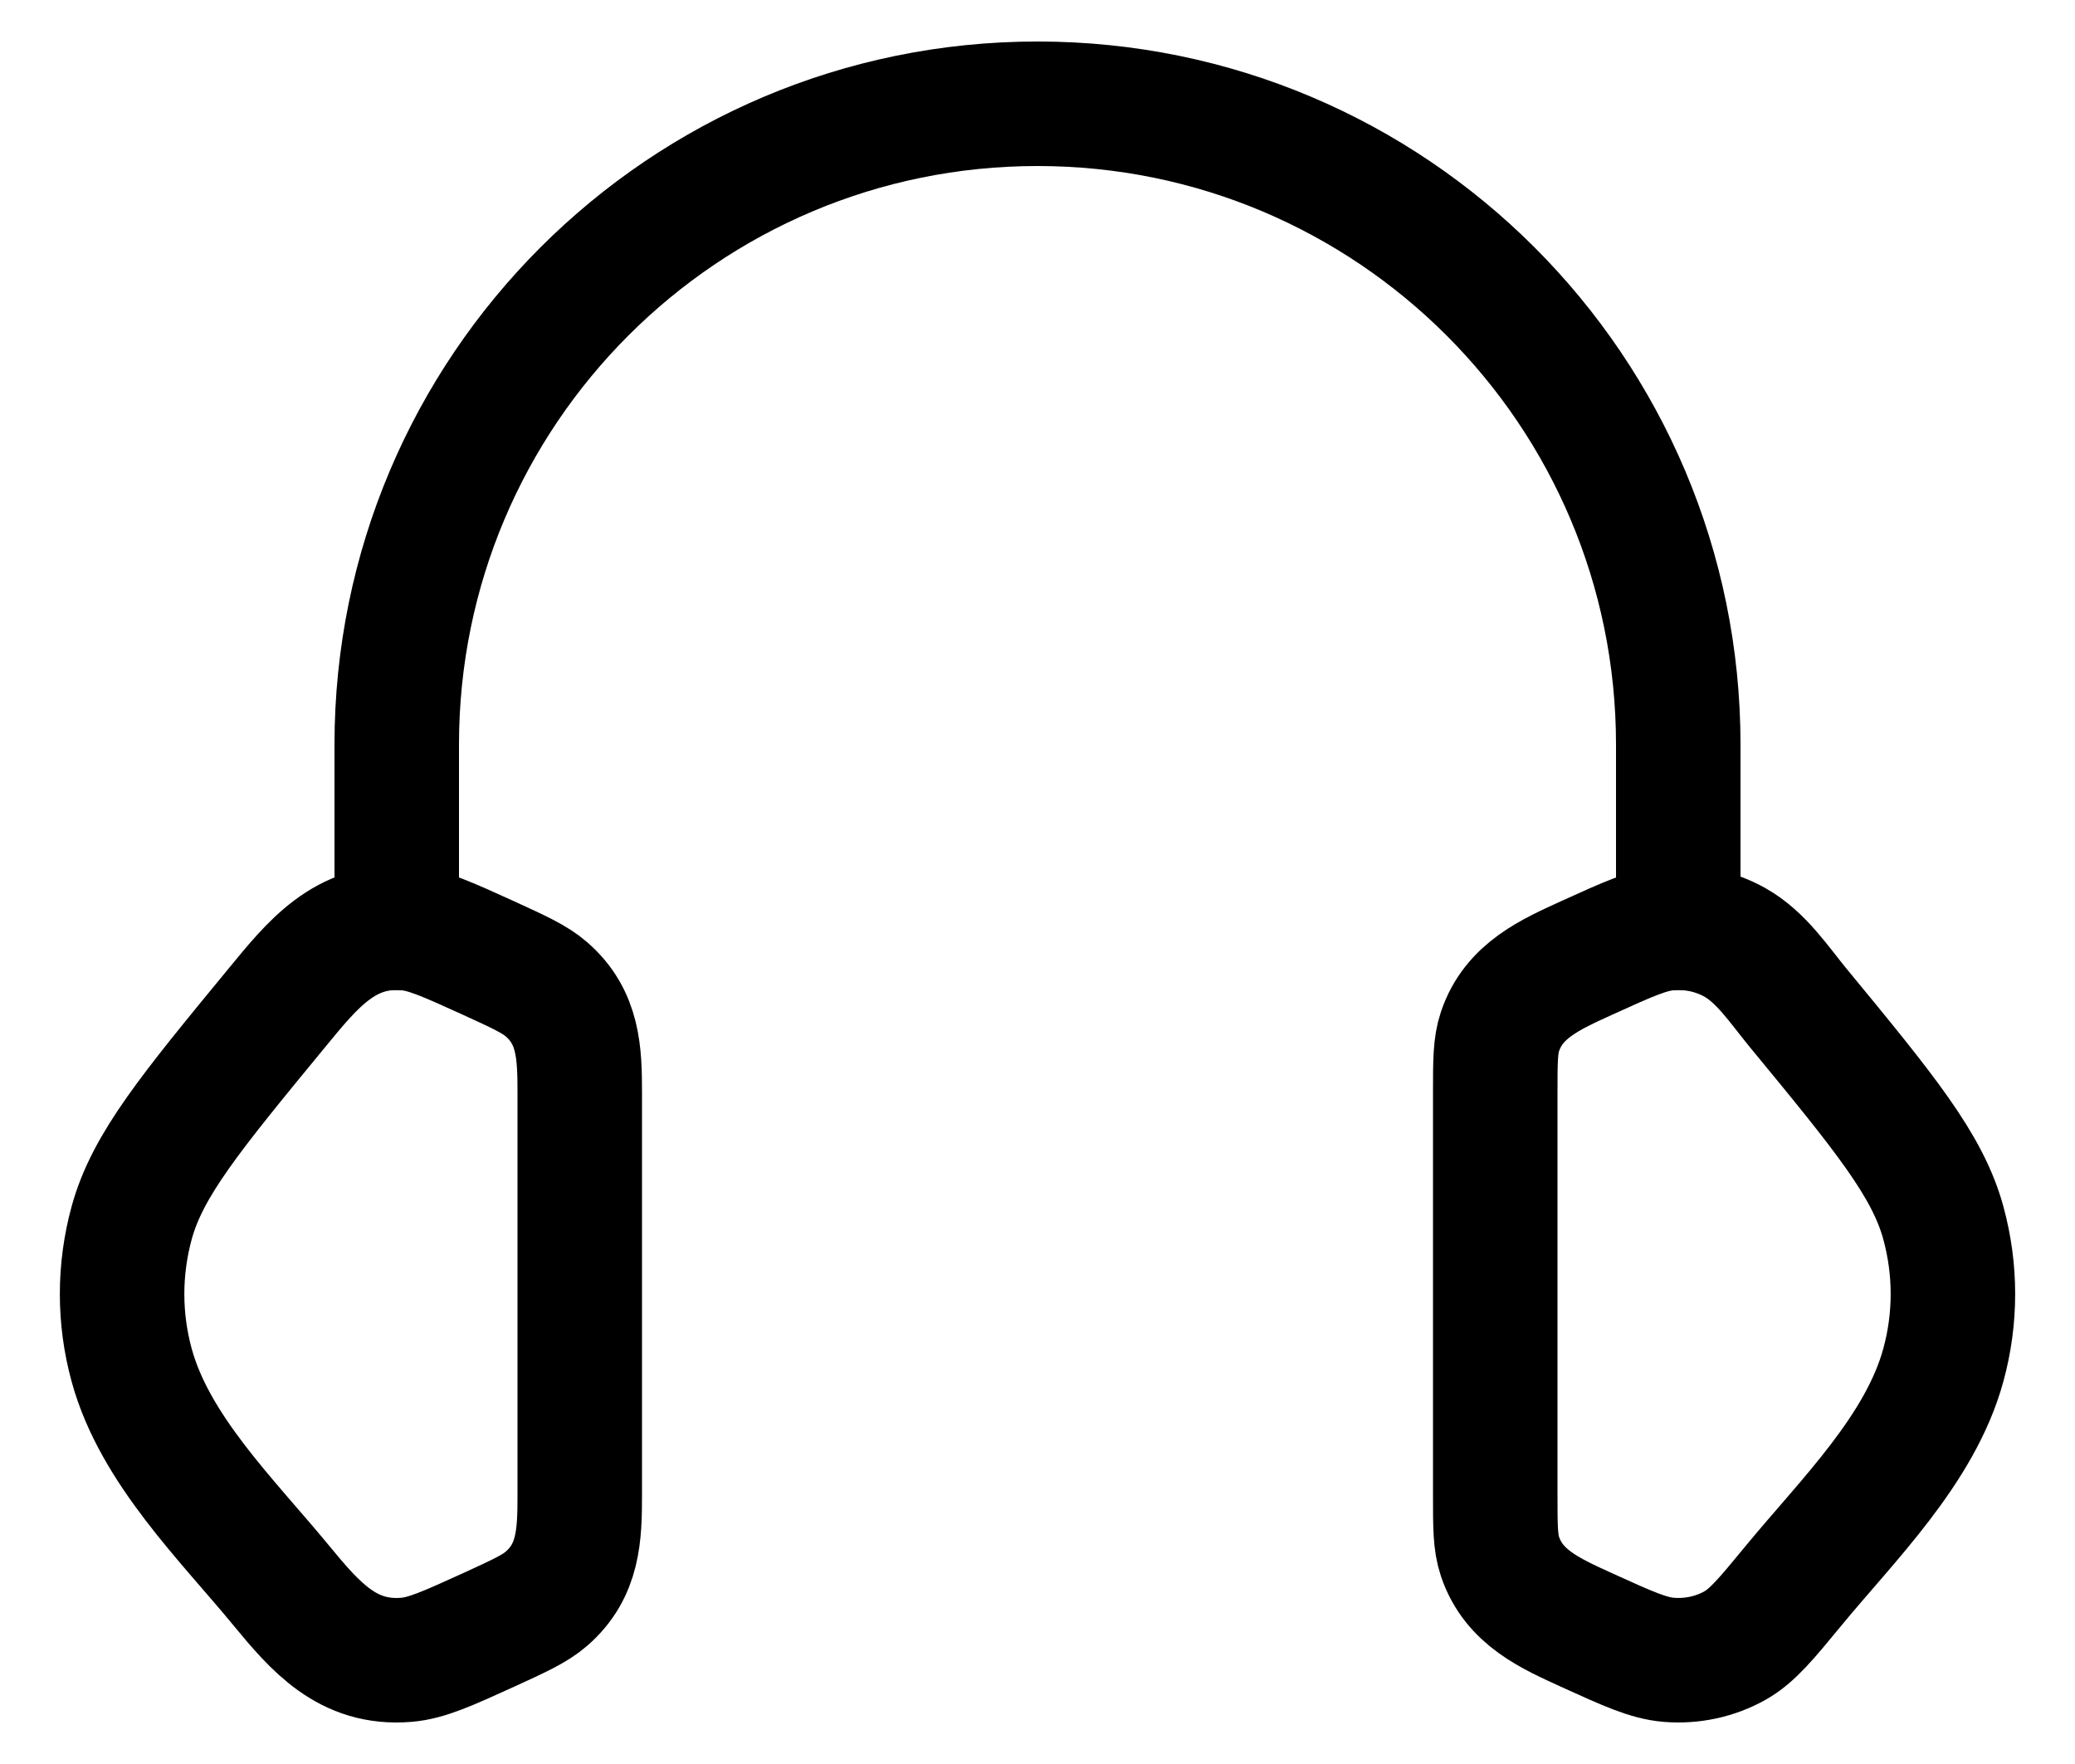
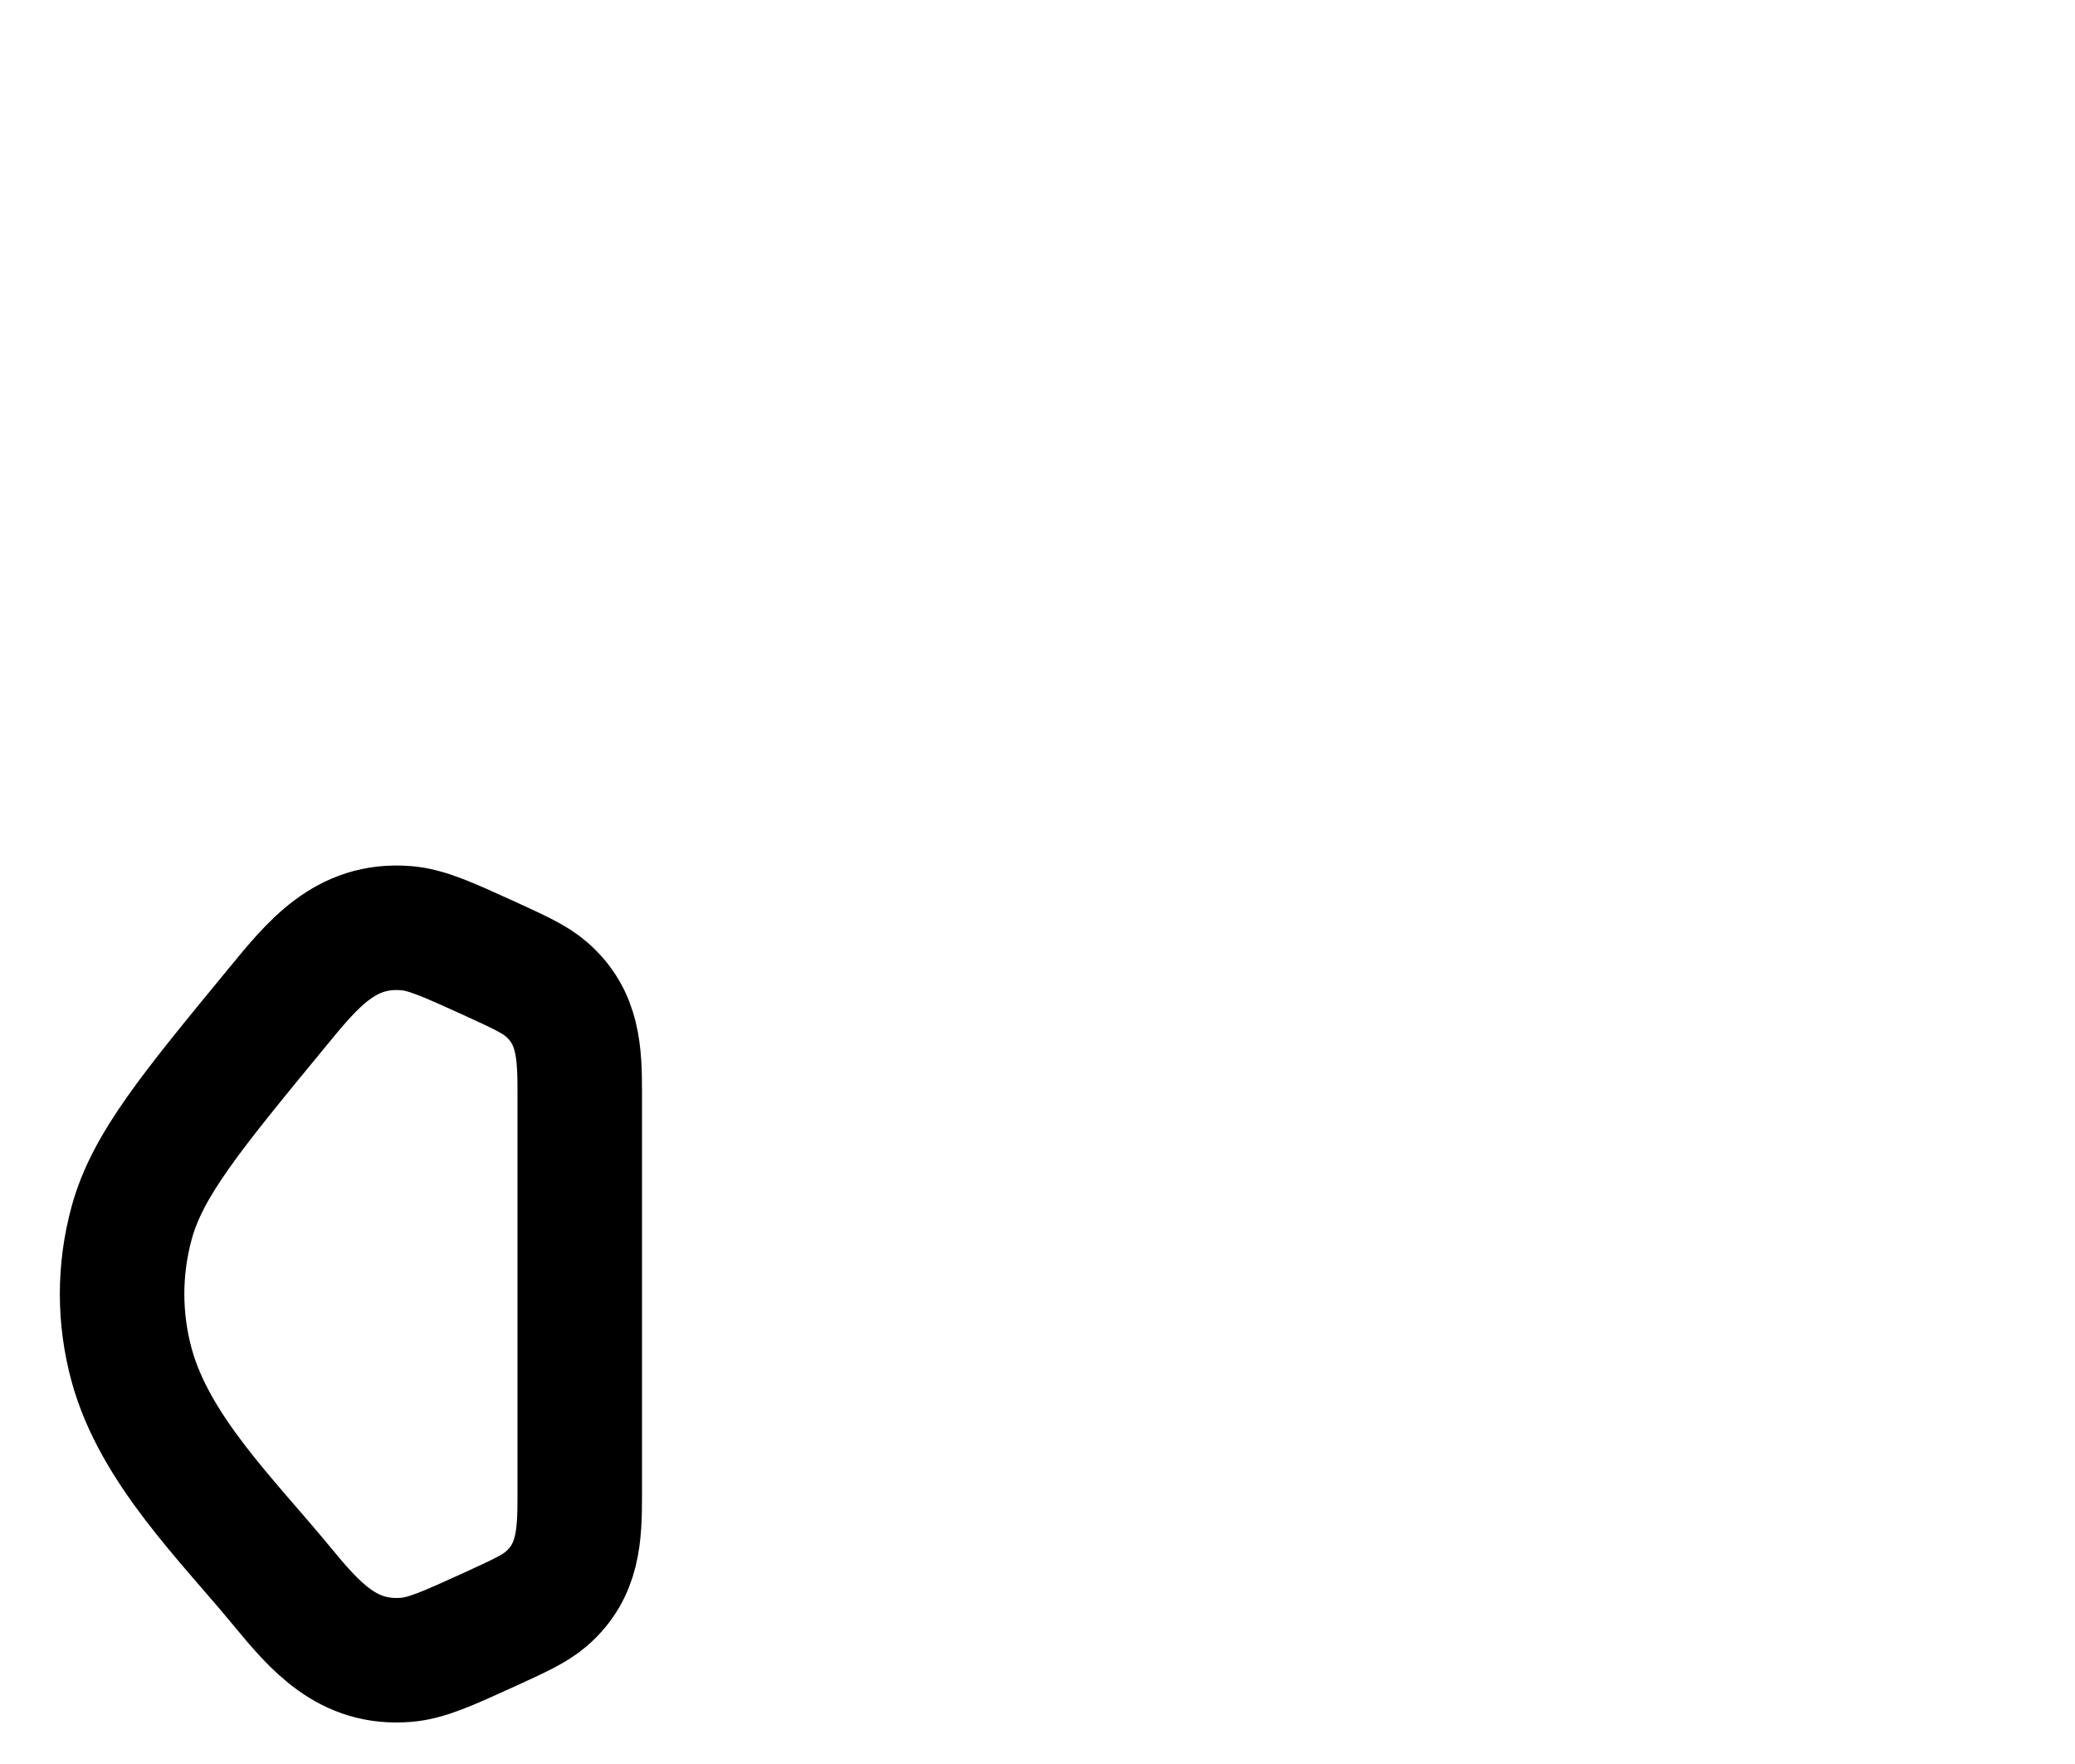
<svg xmlns="http://www.w3.org/2000/svg" width="20" height="17" viewBox="0 0 20 17" fill="none">
-   <path d="M14.412 10.533C14.412 10.228 14.412 10.076 14.458 9.94C14.591 9.545 14.943 9.392 15.295 9.231C15.691 9.051 15.889 8.961 16.085 8.945C16.308 8.927 16.531 8.975 16.722 9.082C16.974 9.223 17.15 9.492 17.33 9.711C18.163 10.722 18.579 11.228 18.731 11.785C18.854 12.235 18.854 12.706 18.731 13.155C18.509 13.969 17.807 14.65 17.288 15.281C17.022 15.604 16.889 15.765 16.722 15.859C16.531 15.966 16.308 16.014 16.085 15.996C15.889 15.98 15.691 15.89 15.295 15.71C14.943 15.549 14.591 15.396 14.458 15.001C14.412 14.865 14.412 14.713 14.412 14.408V10.533Z" stroke="black" stroke-width="1.2" />
  <path d="M5.588 10.533C5.588 10.149 5.578 9.804 5.267 9.534C5.154 9.436 5.004 9.368 4.705 9.231C4.309 9.051 4.111 8.961 3.915 8.945C3.326 8.897 3.009 9.299 2.67 9.711C1.837 10.723 1.421 11.228 1.269 11.785C1.146 12.235 1.146 12.706 1.269 13.156C1.491 13.969 2.193 14.65 2.712 15.281C3.04 15.679 3.352 16.042 3.915 15.996C4.111 15.98 4.309 15.89 4.705 15.71C5.004 15.573 5.154 15.505 5.267 15.407C5.578 15.137 5.588 14.792 5.588 14.408V10.533Z" stroke="black" stroke-width="1.2" />
-   <path d="M16.176 8.941V7.176C16.176 3.765 13.411 1 10 1C6.589 1 3.824 3.765 3.824 7.176V8.941" stroke="black" stroke-width="1.2" stroke-linecap="square" stroke-linejoin="round" />
</svg>